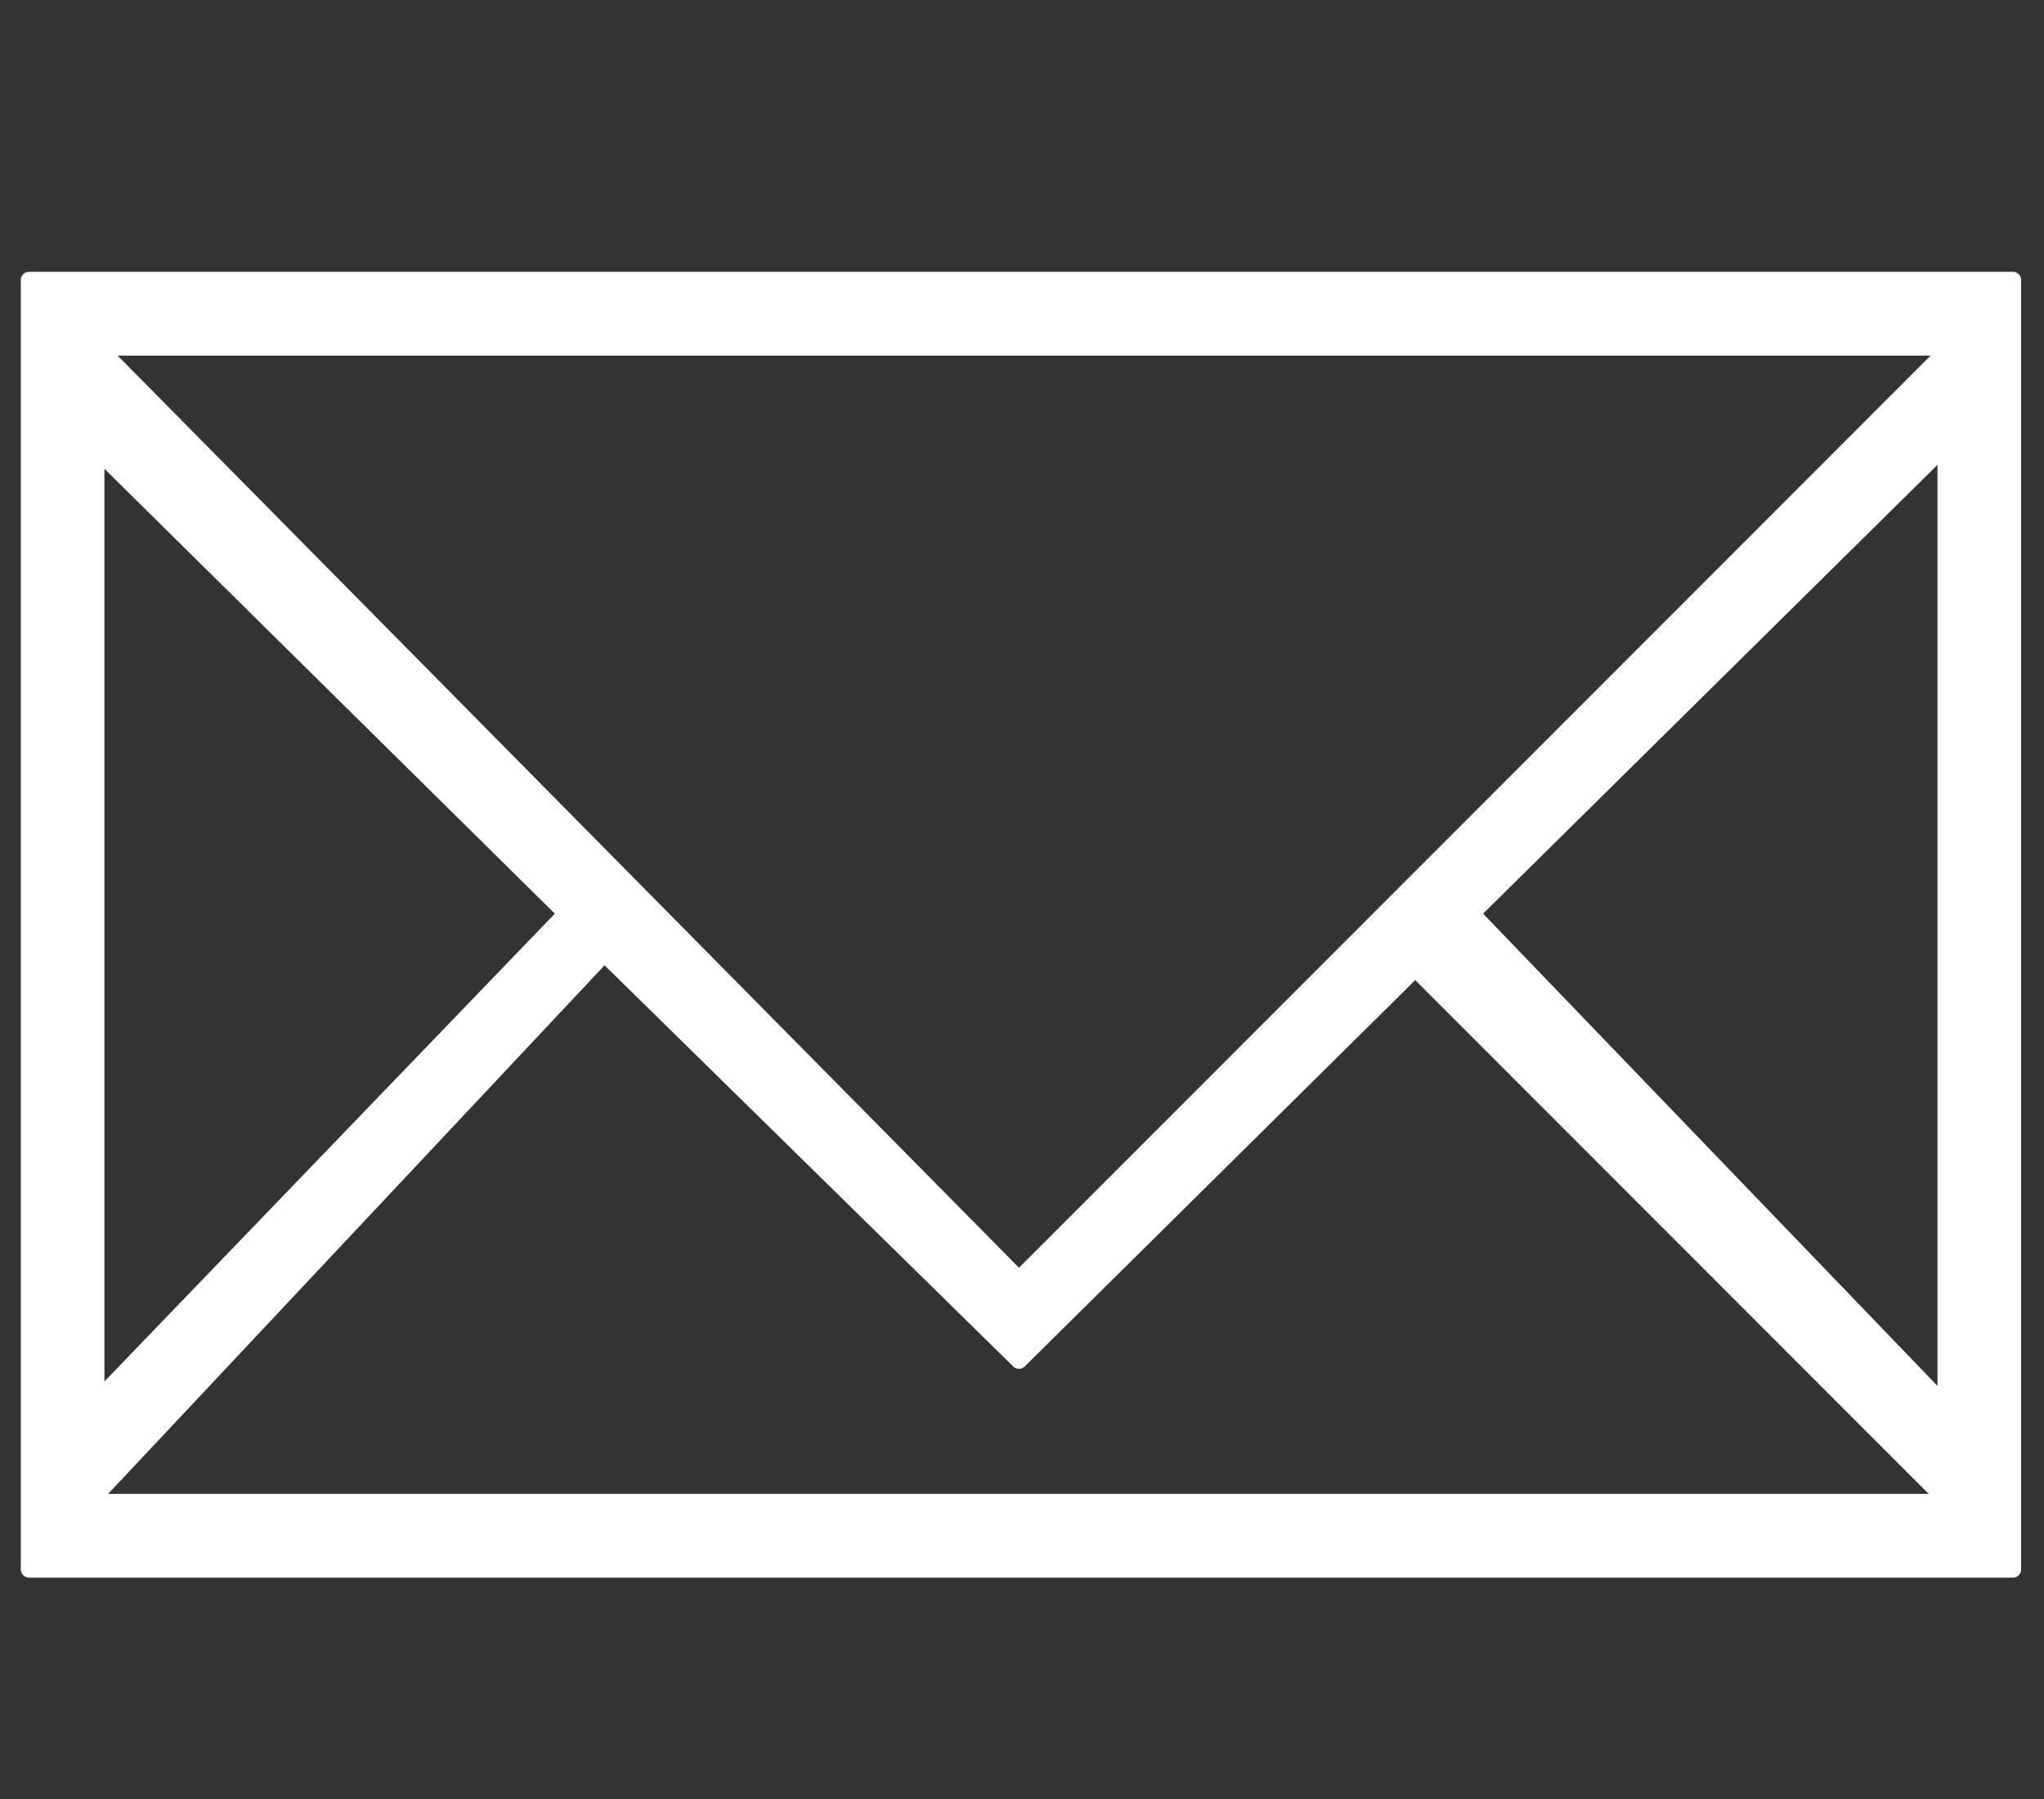
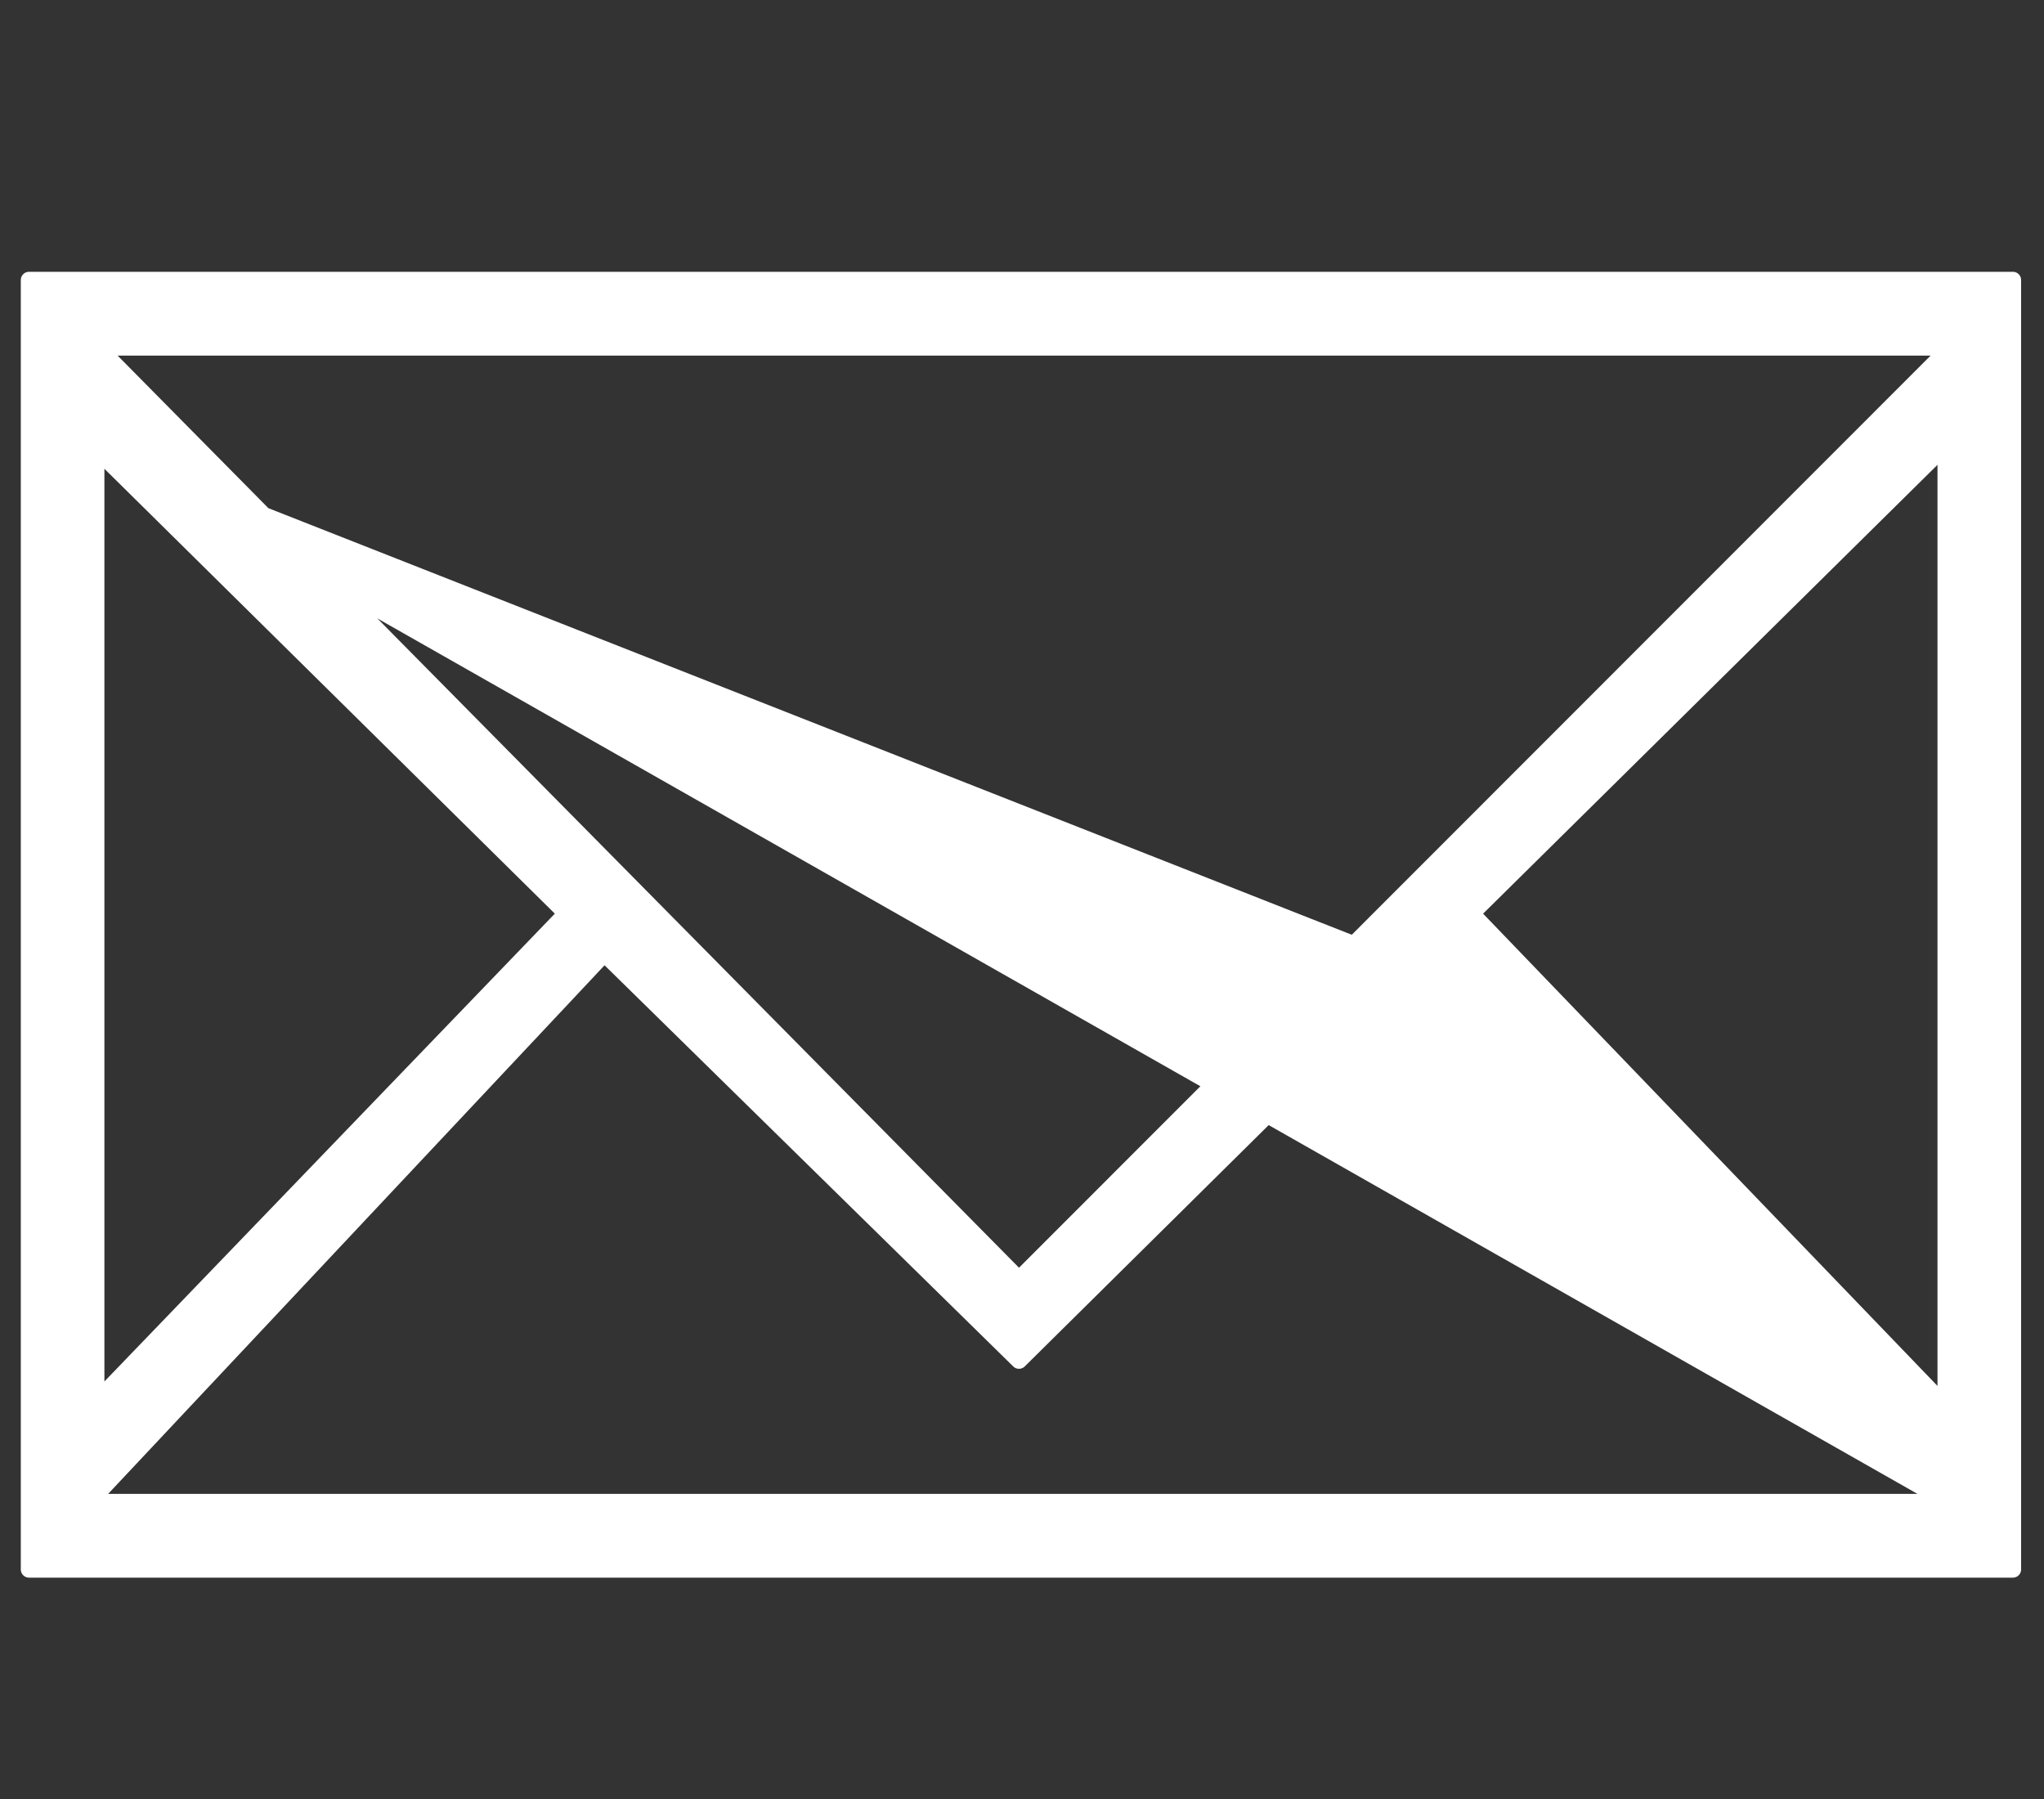
<svg xmlns="http://www.w3.org/2000/svg" width="25px" height="22px" version="1.1" xml:space="preserve" style="fill-rule:evenodd;clip-rule:evenodd;stroke-linejoin:round;stroke-miterlimit:1.414;">
  <rect width="100%" height="100%" fill="#333333" stroke="none" />
  <g transform="matrix(1,0,0,1,-4173,-76)">
    <g transform="matrix(1,0,0,0.261,2377.59,0)">
      <g transform="matrix(0.241,0,0,0.925,1794.9,300.989)">
-         <path d="M3.587,68.902L104.274,68.902L104.274,3.587L3.587,3.587L3.587,68.902ZM7.09,7.001L101.099,7.001L53.83,54.207L7.09,7.001ZM76.801,35.677L100.86,11.957L100.86,60.634L76.801,35.677ZM7,12.157L30.858,35.676L7,60.409L7,12.157ZM73.942,38.465L101,65.489L6.644,65.489L32.786,37.706L53.83,58.324L73.942,38.465Z" style="fill:white;fill-rule:nonzero;stroke:white;stroke-width:0.83px;" />
+         <path d="M3.587,68.902L104.274,68.902L104.274,3.587L3.587,3.587L3.587,68.902ZM7.09,7.001L101.099,7.001L53.83,54.207L7.09,7.001ZM76.801,35.677L100.86,11.957L100.86,60.634L76.801,35.677ZM7,12.157L30.858,35.676L7,60.409L7,12.157ZL101,65.489L6.644,65.489L32.786,37.706L53.83,58.324L73.942,38.465Z" style="fill:white;fill-rule:nonzero;stroke:white;stroke-width:0.83px;" />
      </g>
    </g>
  </g>
</svg>